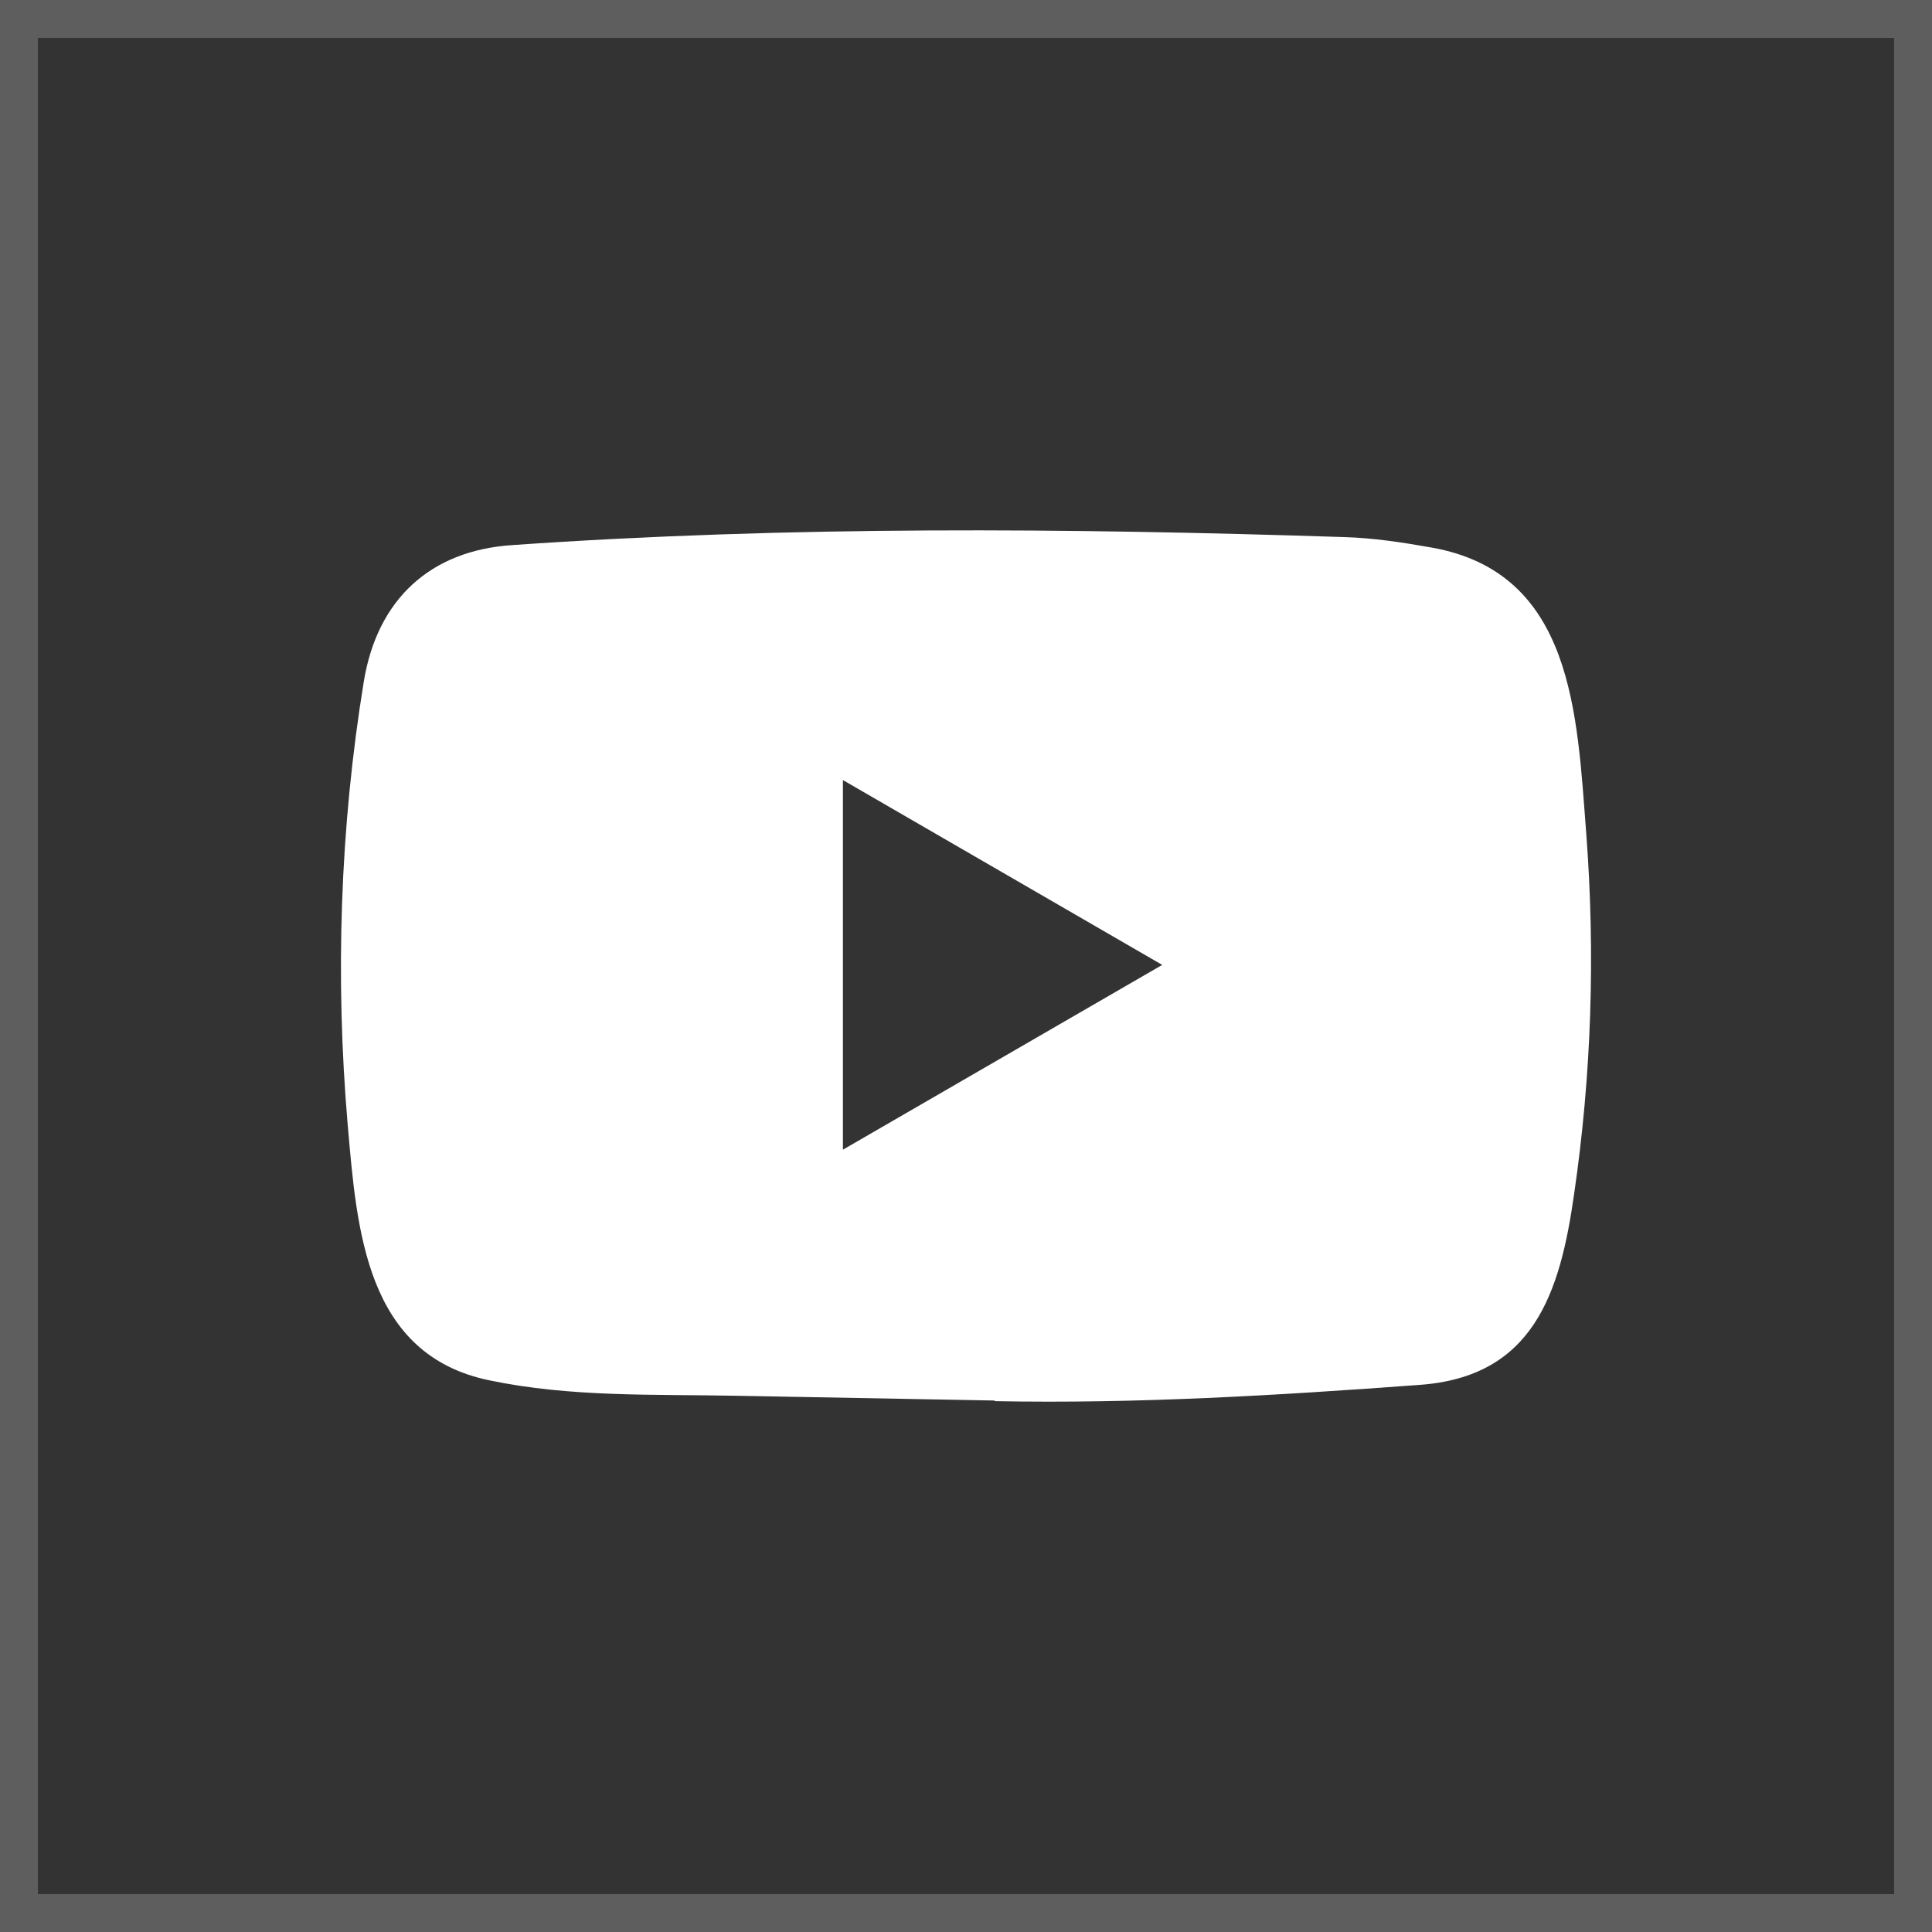
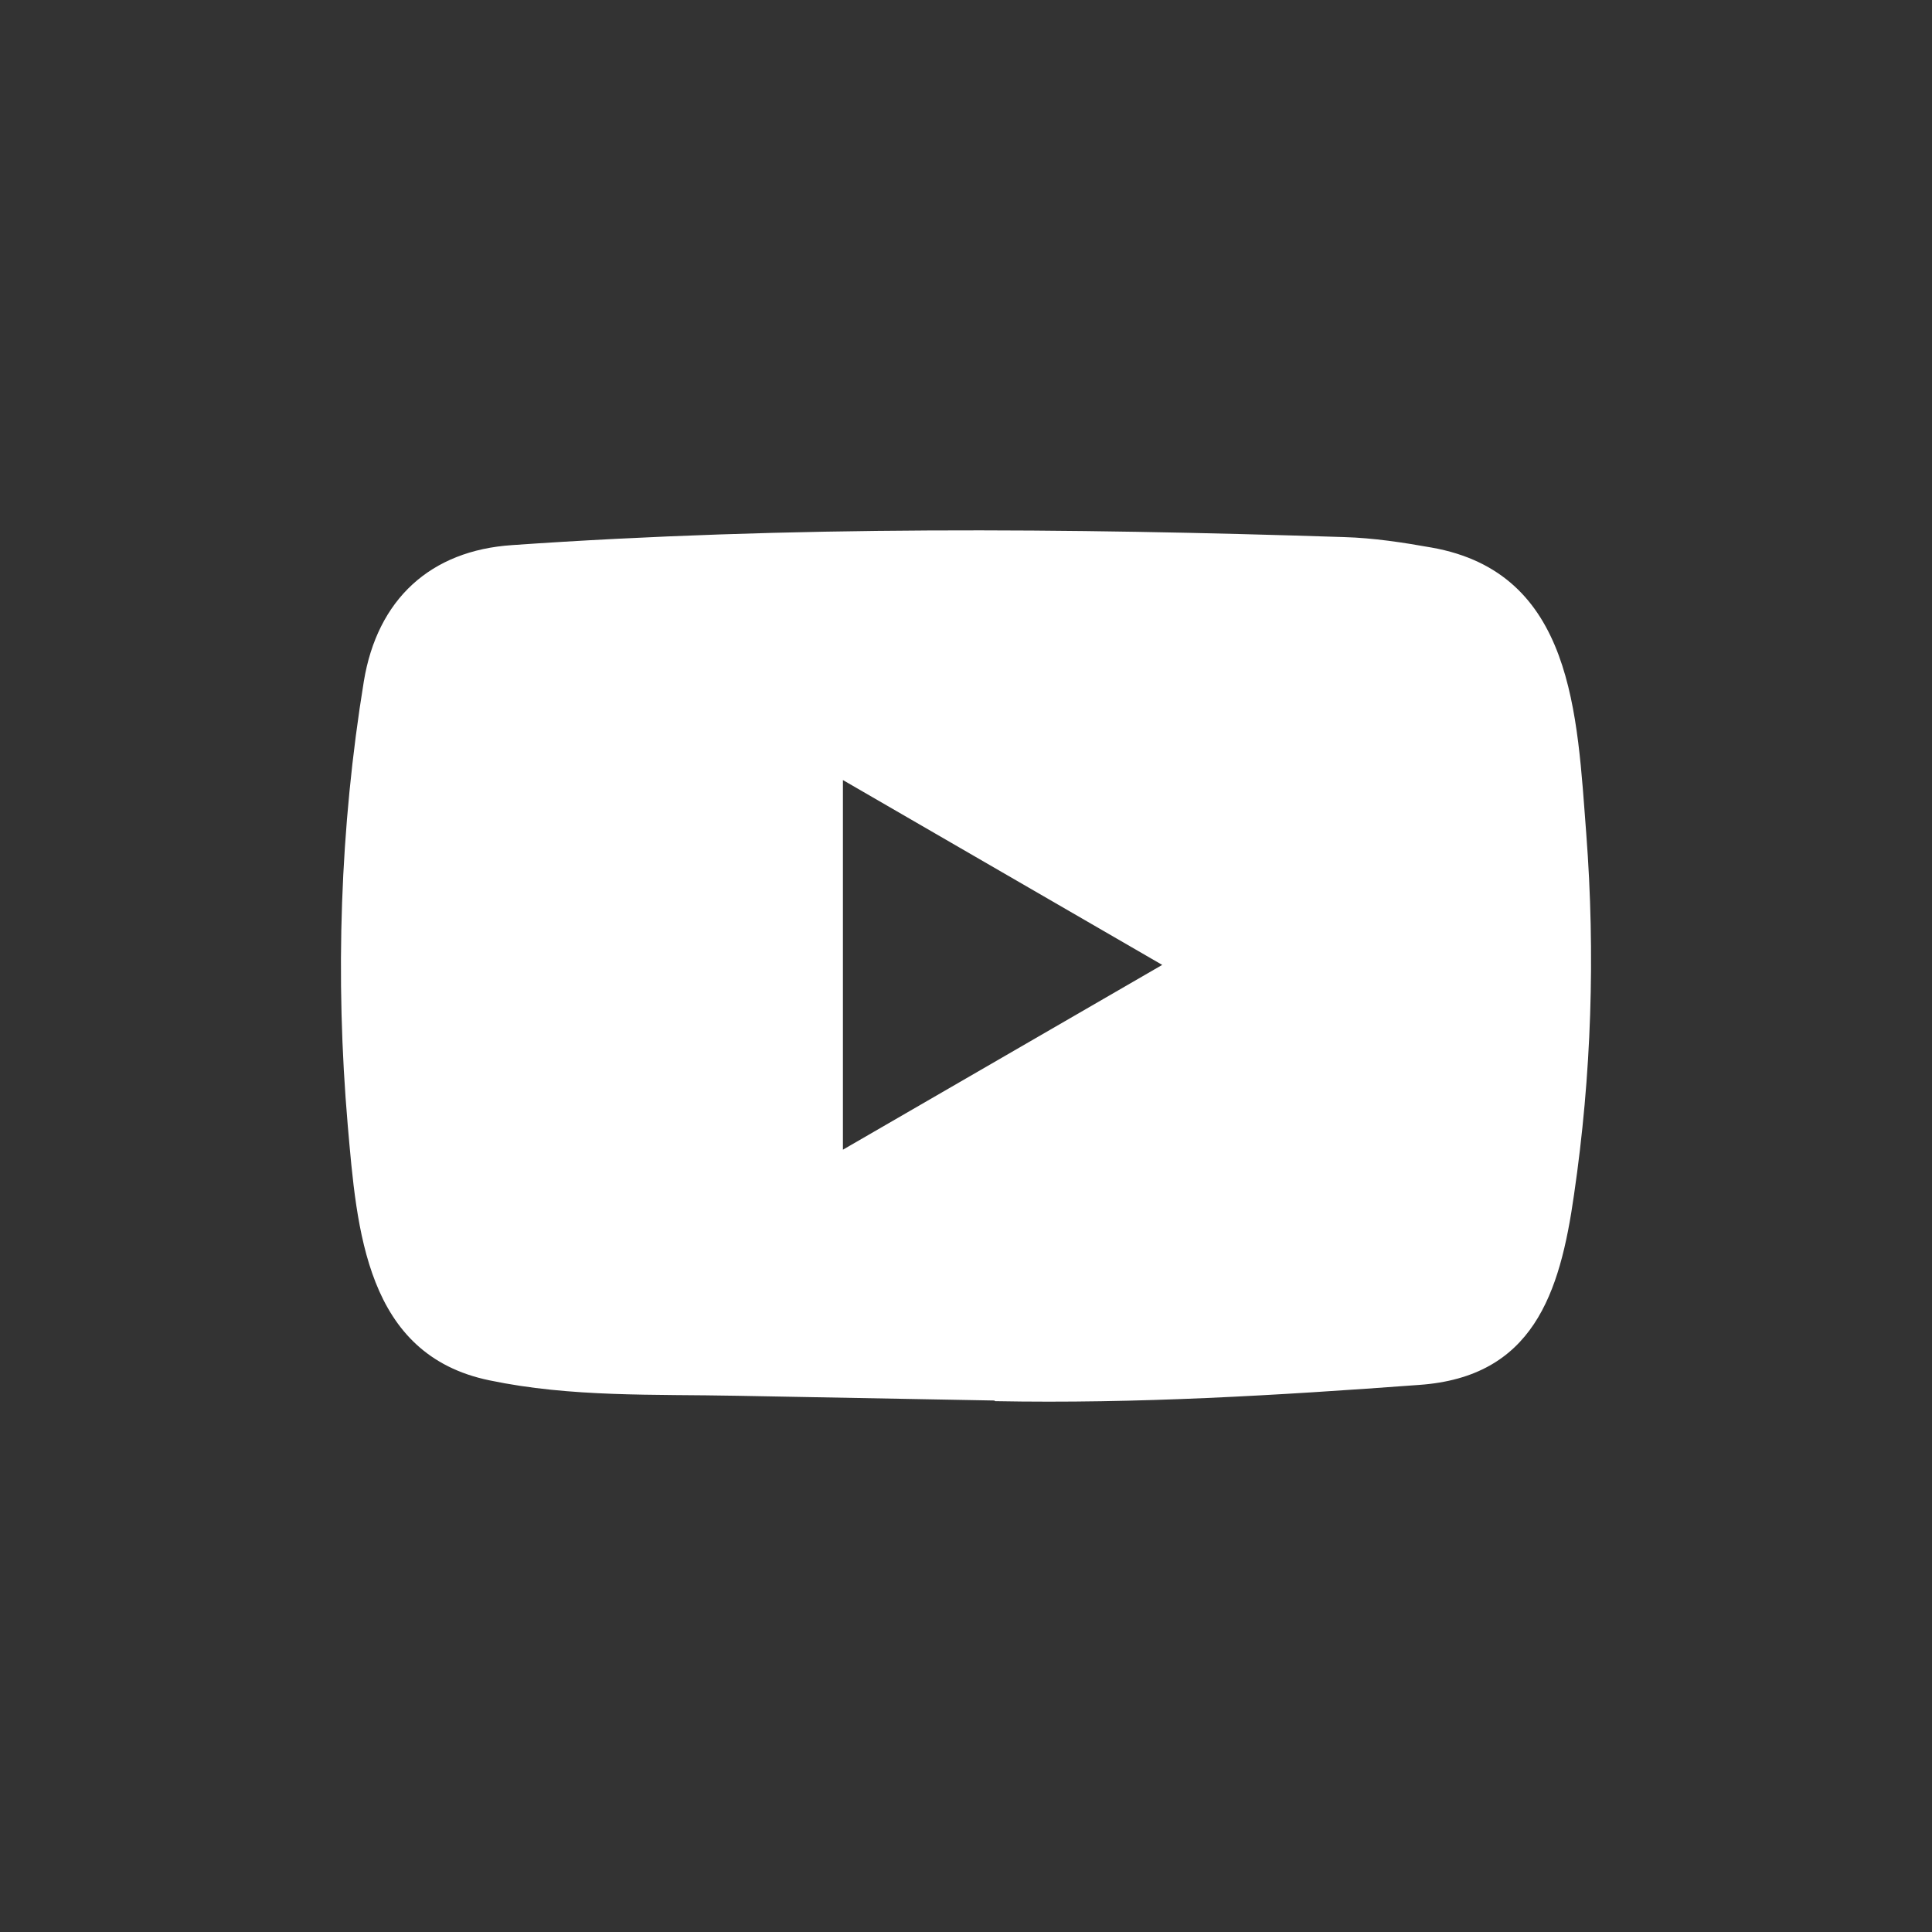
<svg xmlns="http://www.w3.org/2000/svg" width="51" height="51" viewBox="0 0 51 51" fill="none">
  <rect x="0" y="0" width="51" height="51" fill="#333333" stroke="none" />
-   <rect x="0.5" y="0.5" width="50" height="50" stroke="#5E5E5E" />
  <path d="M26.231 36.97L19.461 36.845C17.269 36.802 15.071 36.888 12.922 36.438C9.653 35.765 9.421 32.466 9.179 29.698C8.845 25.807 8.974 21.845 9.604 17.987C9.96 15.822 11.36 14.53 13.525 14.389C20.834 13.879 28.192 13.94 35.484 14.178C36.255 14.2 37.03 14.319 37.79 14.454C41.538 15.117 41.63 18.856 41.873 22.003C42.115 25.183 42.013 28.38 41.55 31.538C41.178 34.153 40.467 36.346 37.466 36.558C33.707 36.835 30.034 37.058 26.263 36.987C26.264 36.97 26.242 36.97 26.231 36.97ZM22.251 30.349C25.084 28.71 27.863 27.099 30.68 25.471C27.842 23.831 25.068 22.22 22.251 20.592V30.349Z" fill="white" />
</svg>